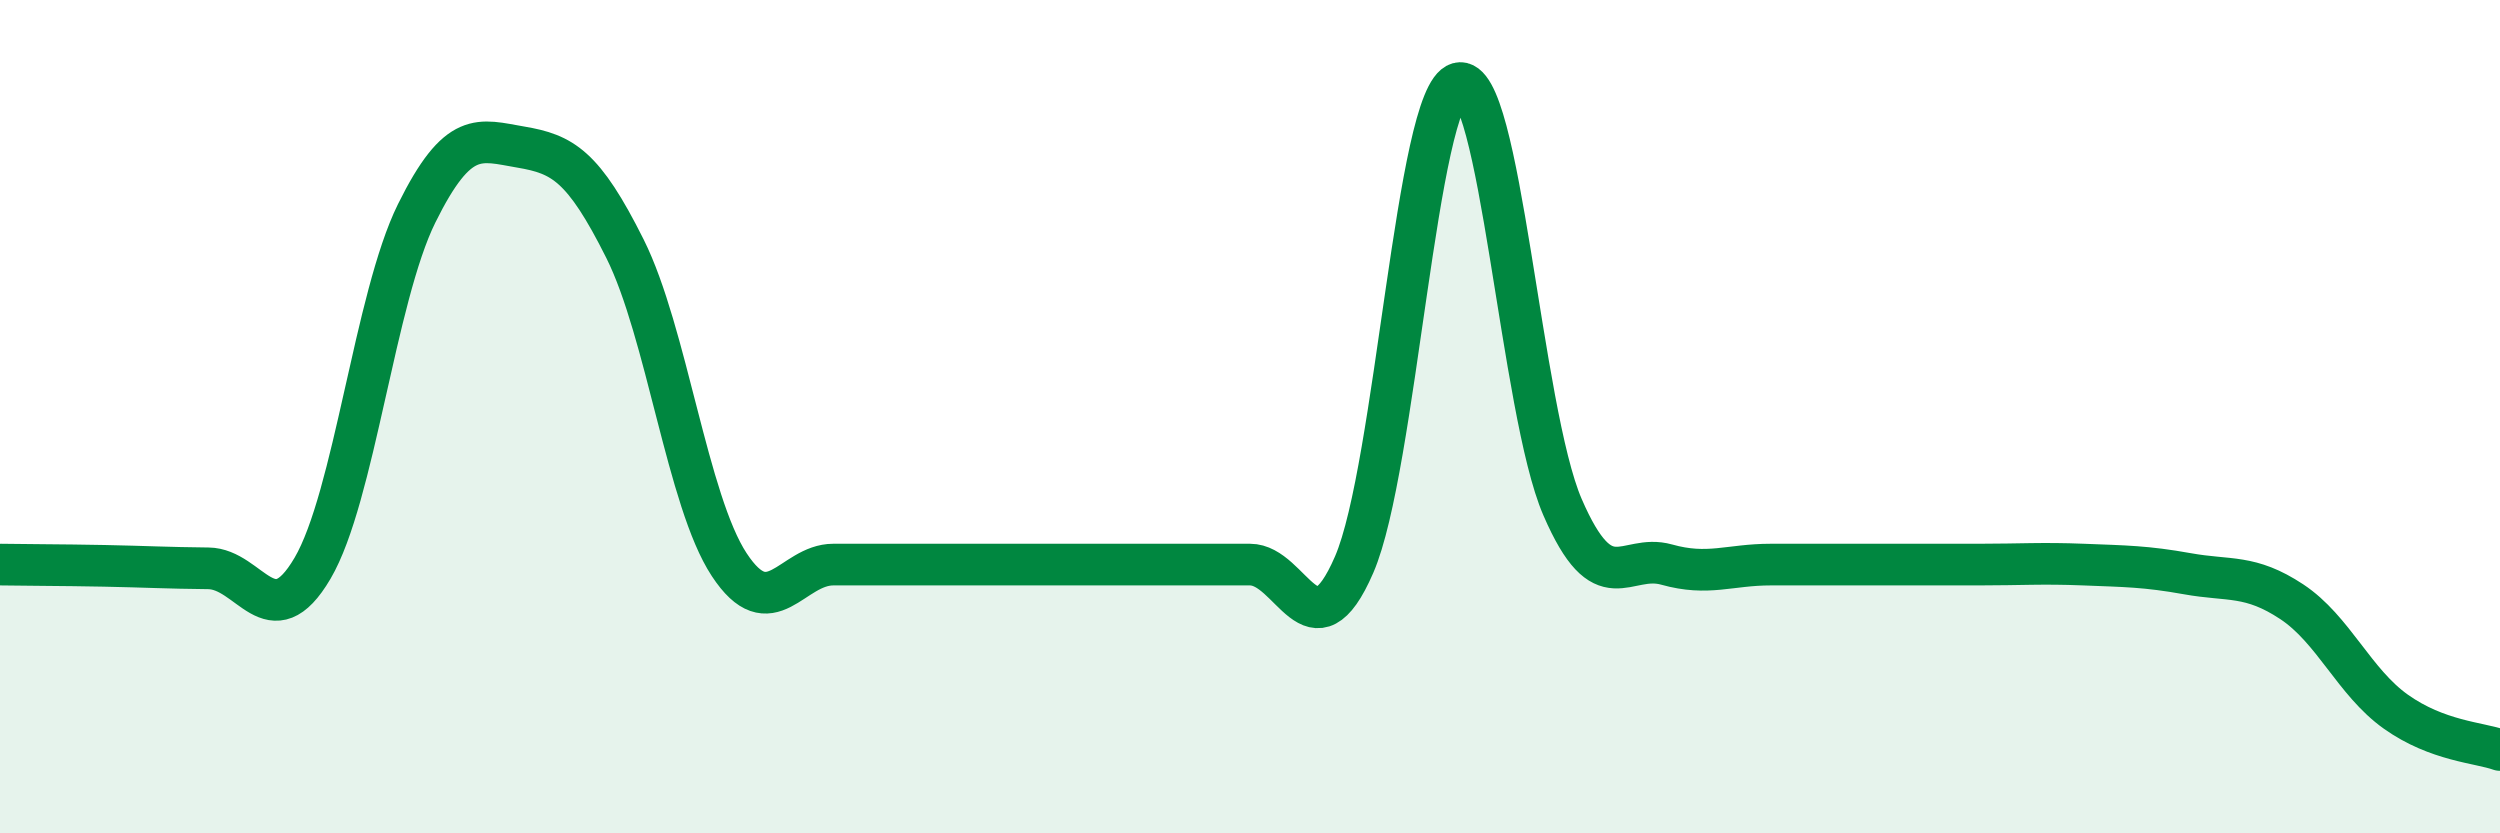
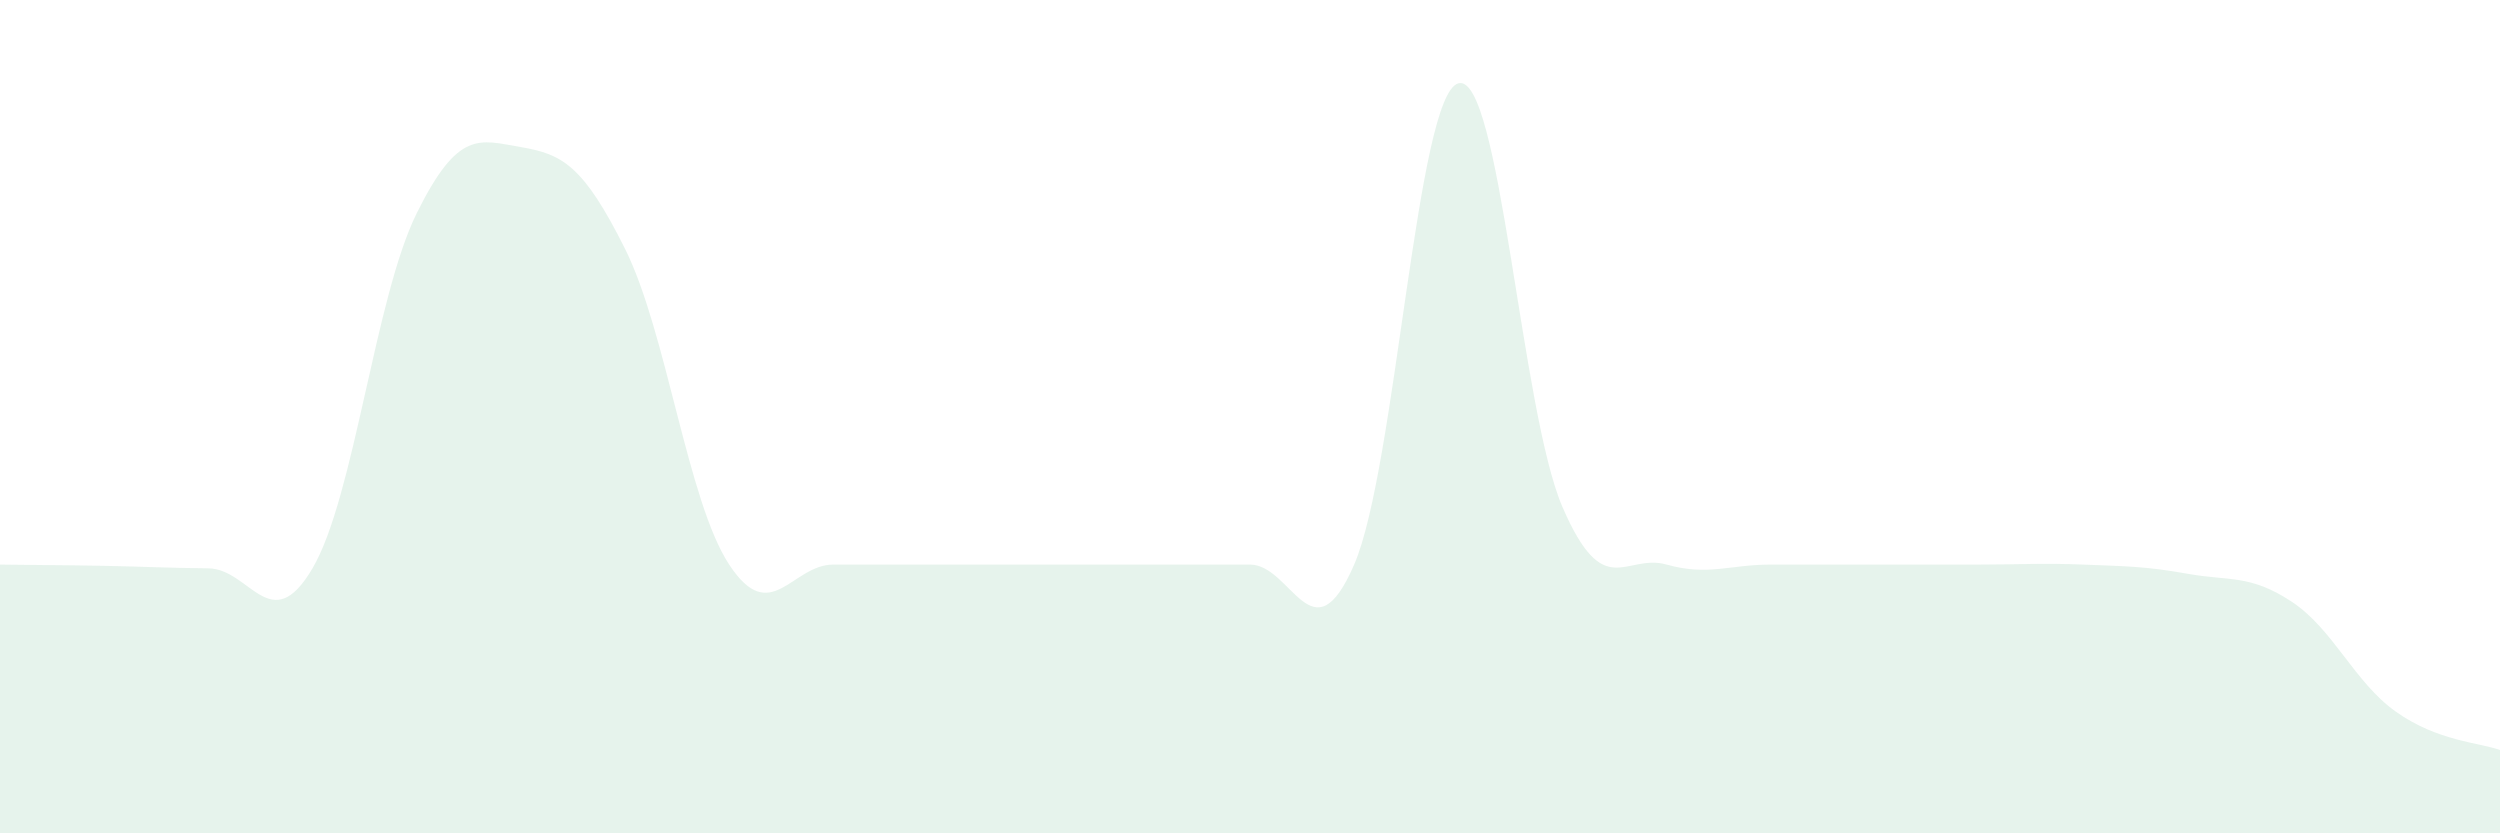
<svg xmlns="http://www.w3.org/2000/svg" width="60" height="20" viewBox="0 0 60 20">
  <path d="M 0,13.55 C 0.5,13.56 1.5,13.56 2.5,13.58 C 3.5,13.6 4,13.63 5,13.64 C 6,13.65 6.5,15.34 7.5,13.64 C 8.5,11.94 9,7.14 10,5.12 C 11,3.1 11.5,3.36 12.5,3.53 C 13.5,3.7 14,3.97 15,5.97 C 16,7.97 16.5,12.03 17.5,13.55 C 18.5,15.07 19,13.55 20,13.55 C 21,13.55 21.5,13.55 22.5,13.55 C 23.5,13.55 24,13.55 25,13.55 C 26,13.55 26.5,13.55 27.5,13.55 C 28.5,13.55 29,13.55 30,13.55 C 31,13.55 31.5,15.86 32.5,13.55 C 33.5,11.24 34,2.28 35,2 C 36,1.72 36.5,9.86 37.5,12.17 C 38.5,14.48 39,13.27 40,13.55 C 41,13.83 41.5,13.55 42.5,13.55 C 43.5,13.55 44,13.55 45,13.55 C 46,13.55 46.5,13.55 47.5,13.55 C 48.5,13.55 49,13.51 50,13.55 C 51,13.59 51.5,13.59 52.5,13.77 C 53.5,13.95 54,13.78 55,14.44 C 56,15.1 56.5,16.37 57.5,17.08 C 58.5,17.79 59.5,17.82 60,18L60 20L0 20Z" fill="#008740" opacity="0.1" stroke-linecap="round" stroke-linejoin="round" />
-   <path d="M 0,13.55 C 0.5,13.56 1.5,13.56 2.5,13.58 C 3.5,13.6 4,13.63 5,13.64 C 6,13.65 6.5,15.34 7.5,13.64 C 8.5,11.94 9,7.14 10,5.12 C 11,3.1 11.5,3.36 12.5,3.53 C 13.5,3.7 14,3.97 15,5.97 C 16,7.97 16.5,12.03 17.5,13.55 C 18.5,15.07 19,13.55 20,13.55 C 21,13.55 21.5,13.55 22.5,13.55 C 23.5,13.55 24,13.55 25,13.55 C 26,13.55 26.5,13.55 27.5,13.55 C 28.5,13.55 29,13.55 30,13.55 C 31,13.55 31.5,15.86 32.5,13.55 C 33.5,11.24 34,2.28 35,2 C 36,1.72 36.5,9.86 37.5,12.17 C 38.5,14.48 39,13.27 40,13.55 C 41,13.83 41.5,13.55 42.5,13.55 C 43.5,13.55 44,13.55 45,13.55 C 46,13.55 46.5,13.55 47.5,13.55 C 48.5,13.55 49,13.51 50,13.55 C 51,13.59 51.5,13.59 52.5,13.77 C 53.5,13.95 54,13.78 55,14.44 C 56,15.1 56.5,16.37 57.5,17.08 C 58.5,17.79 59.5,17.82 60,18" stroke="#008740" stroke-width="1" fill="none" stroke-linecap="round" stroke-linejoin="round" />
</svg>